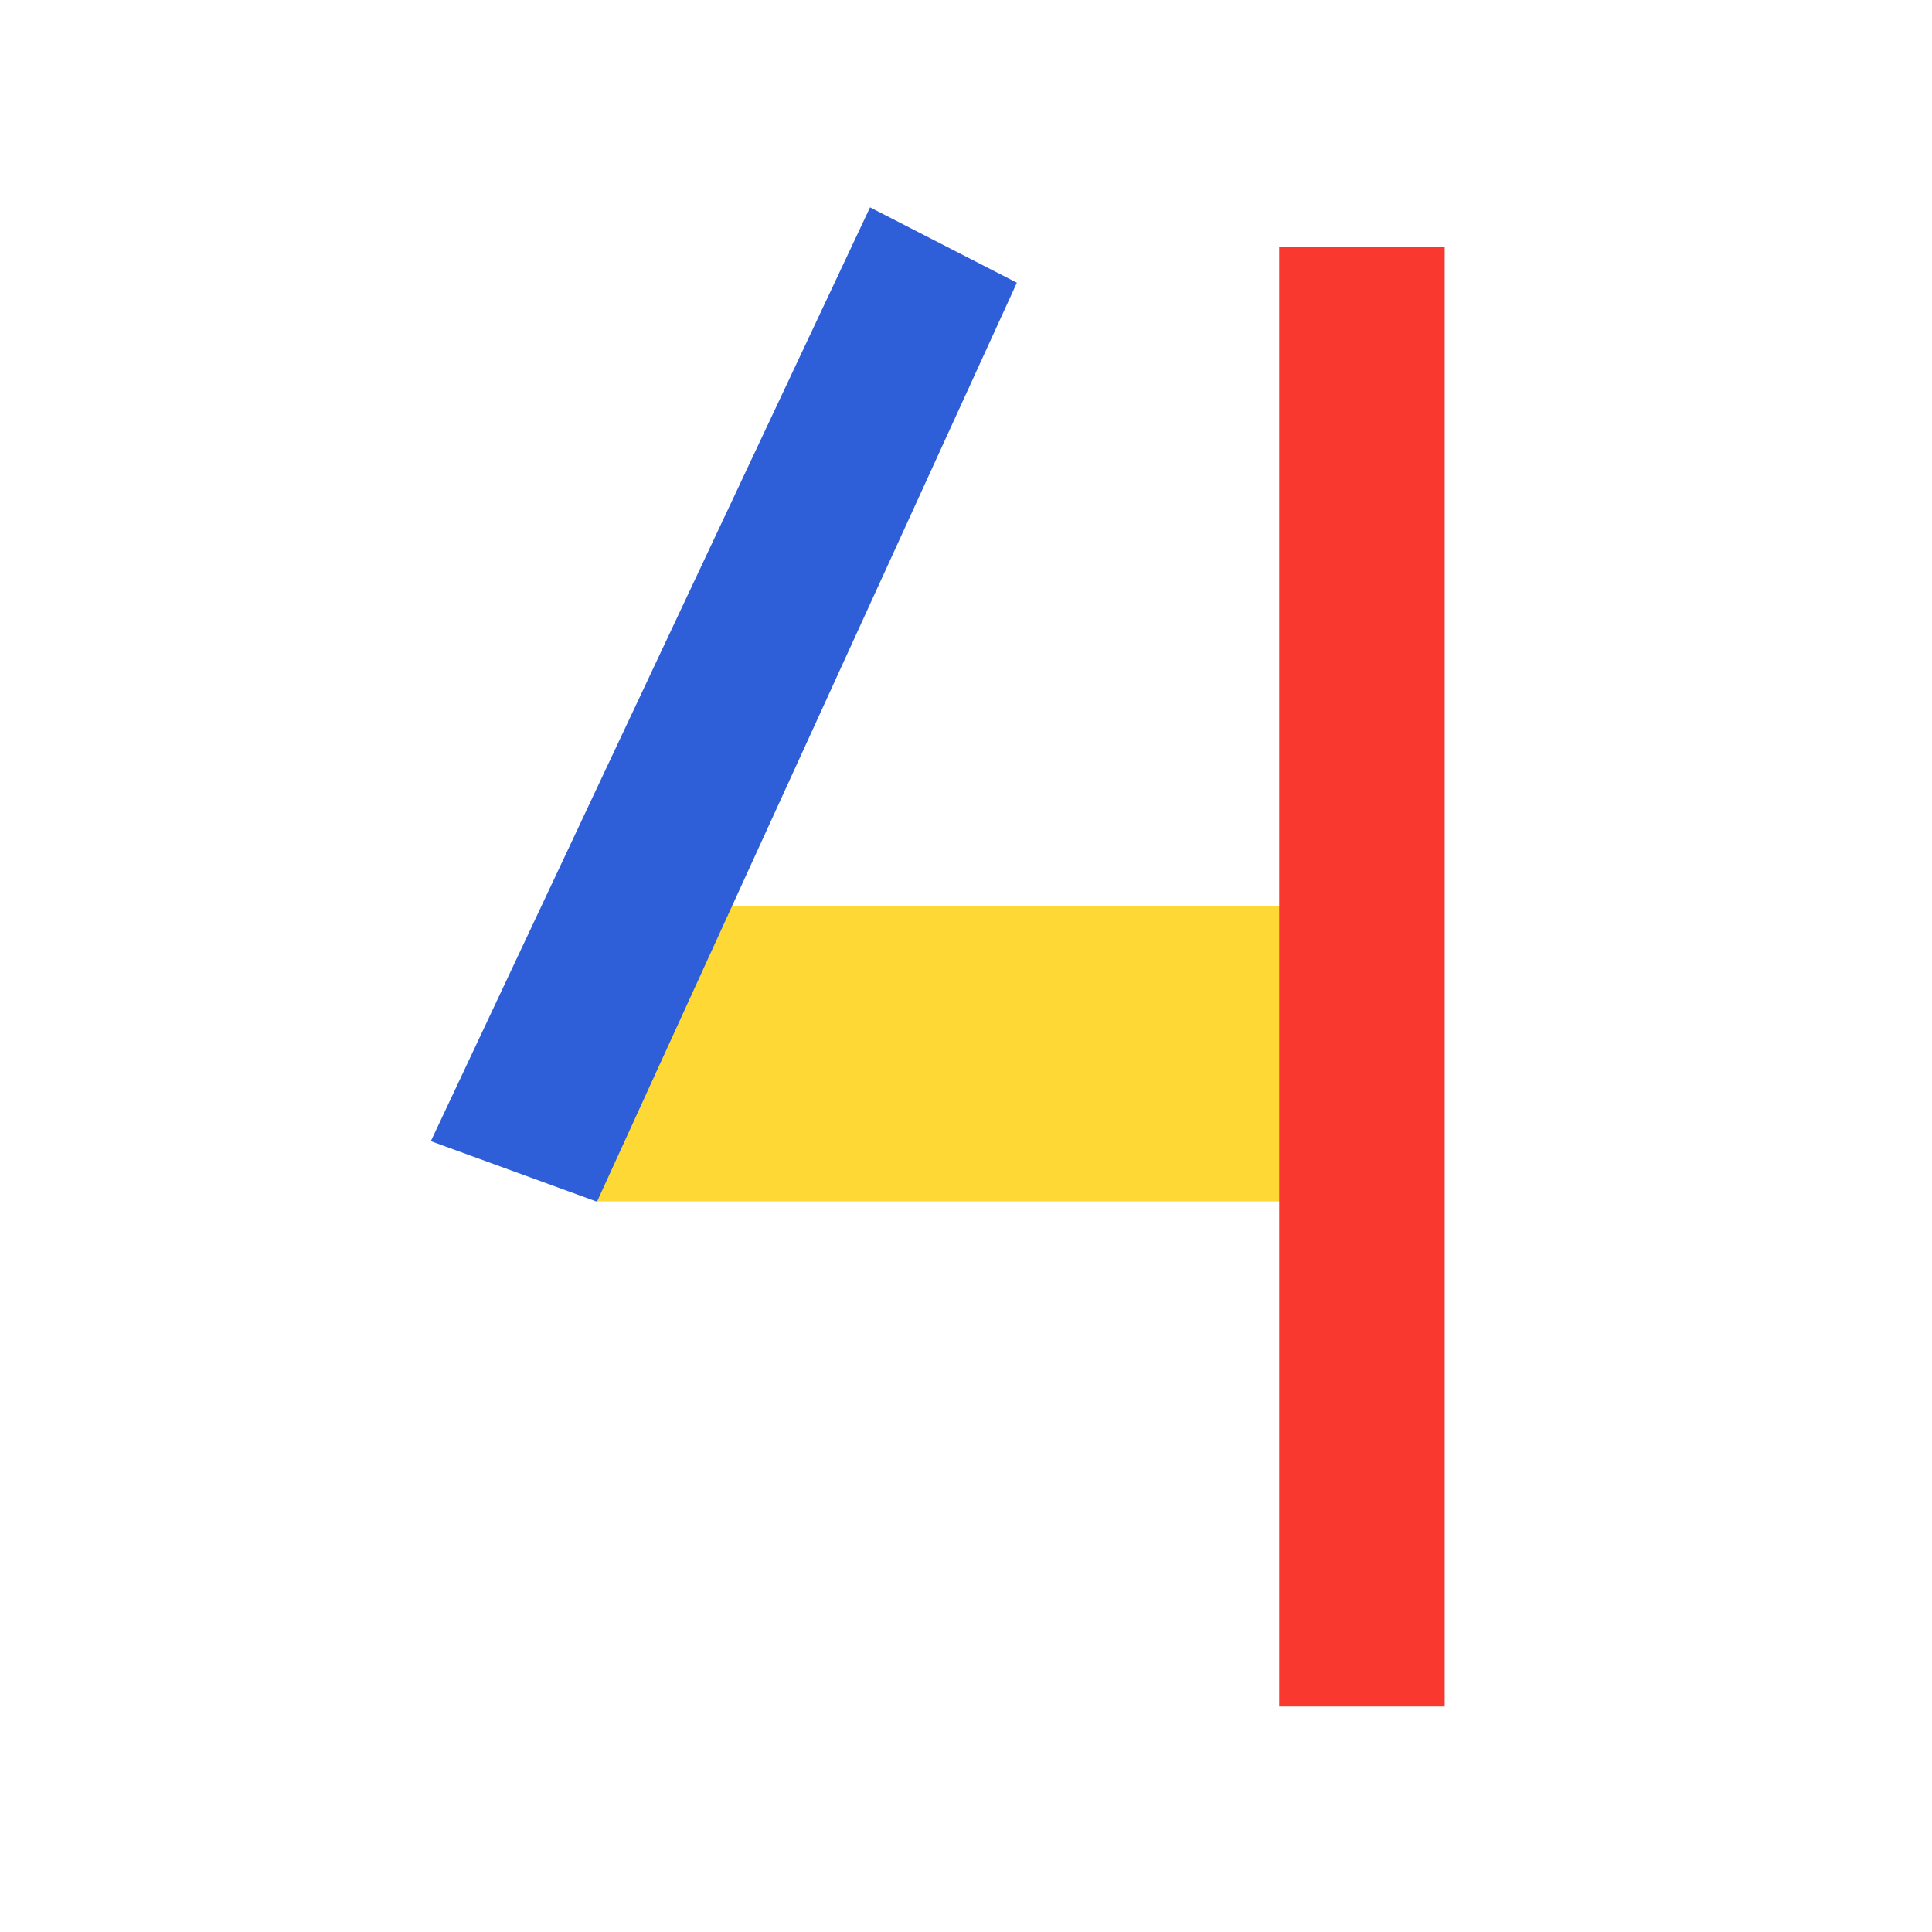
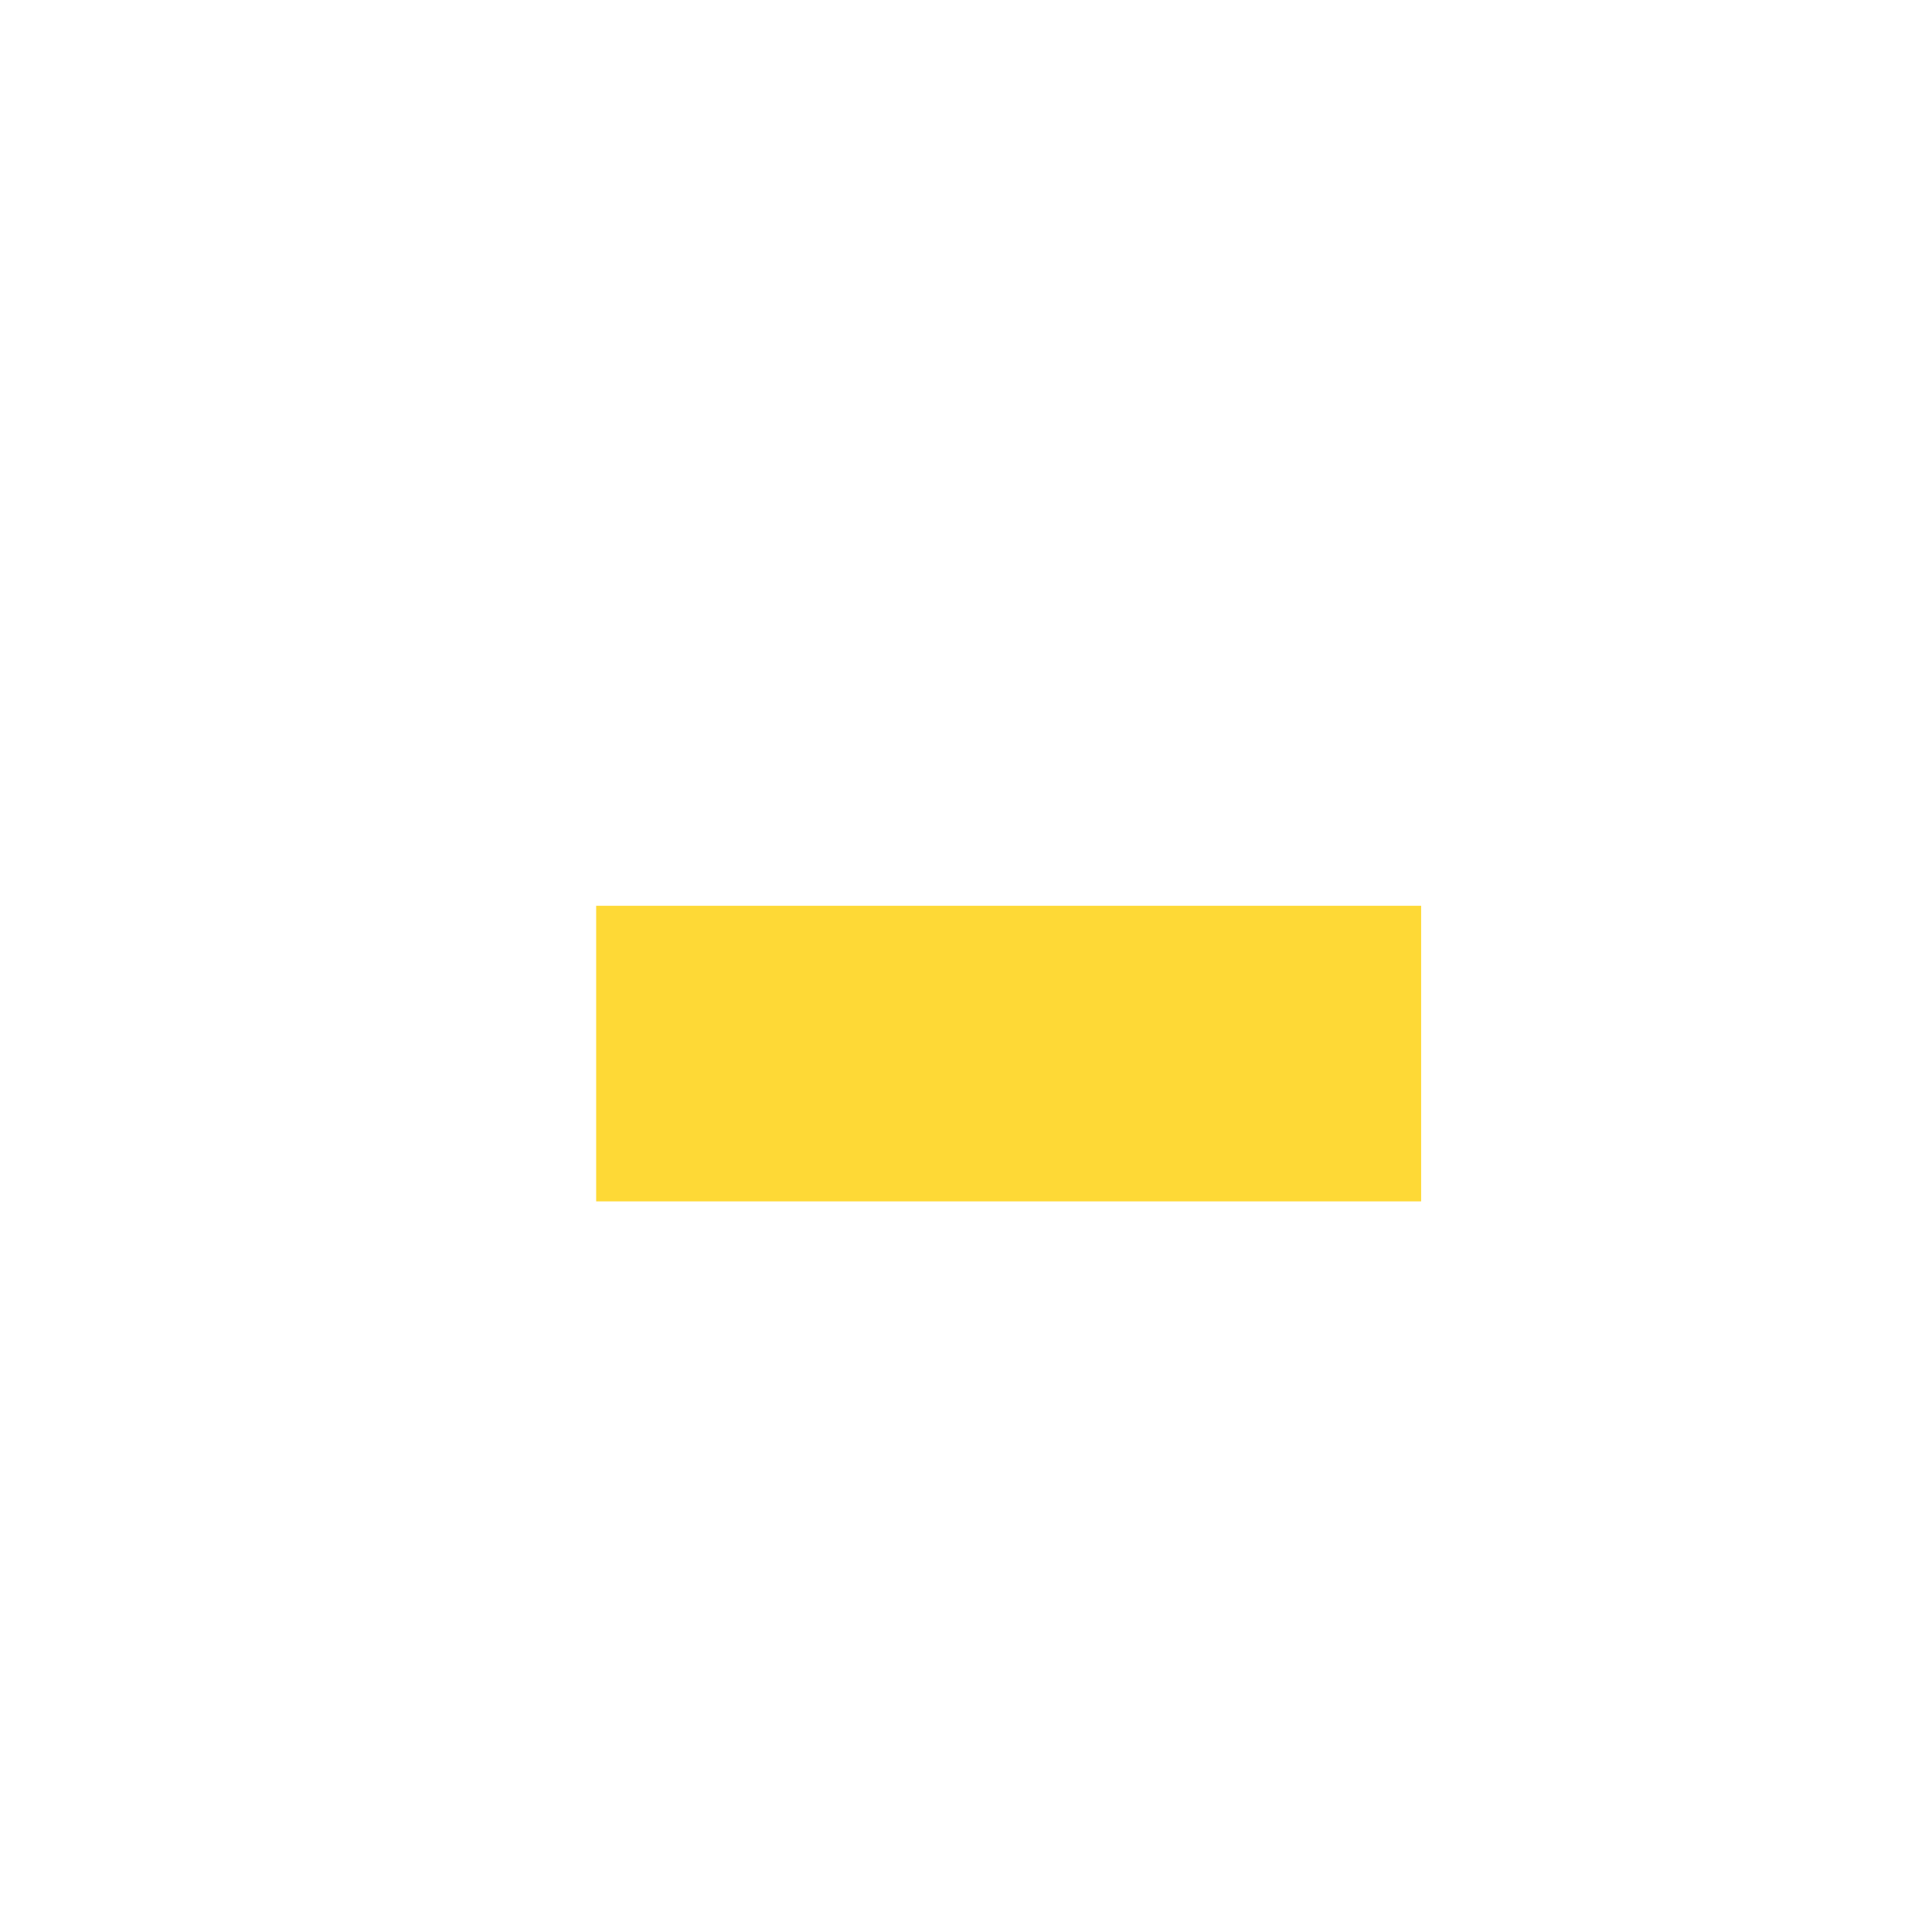
<svg xmlns="http://www.w3.org/2000/svg" id="Layer_1" x="0px" y="0px" viewBox="0 0 300 300" style="enable-background:new 0 0 300 300;" xml:space="preserve">
  <style type="text/css"> .st0{fill:#FED936;} .st1{fill:#F93930;} .st2{fill:#2F5ED9;} </style>
  <g>
    <g>
      <rect x="92.5" y="140.7" transform="matrix(-1 -1.224647e-16 1.224647e-16 -1 313.173 327.25)" class="st0" width="128.1" height="45.9" />
    </g>
    <g>
-       <rect x="98.2" y="138.8" transform="matrix(-1.836970e-16 1 -1 -1.836970e-16 363.131 -59.815)" class="st1" width="226.6" height="25.7" />
-     </g>
+       </g>
    <g>
-       <polygon class="st2" points="66.9,177.2 135.1,32.2 157.9,43.9 92.7,186.6 " />
-     </g>
+       </g>
  </g>
</svg>